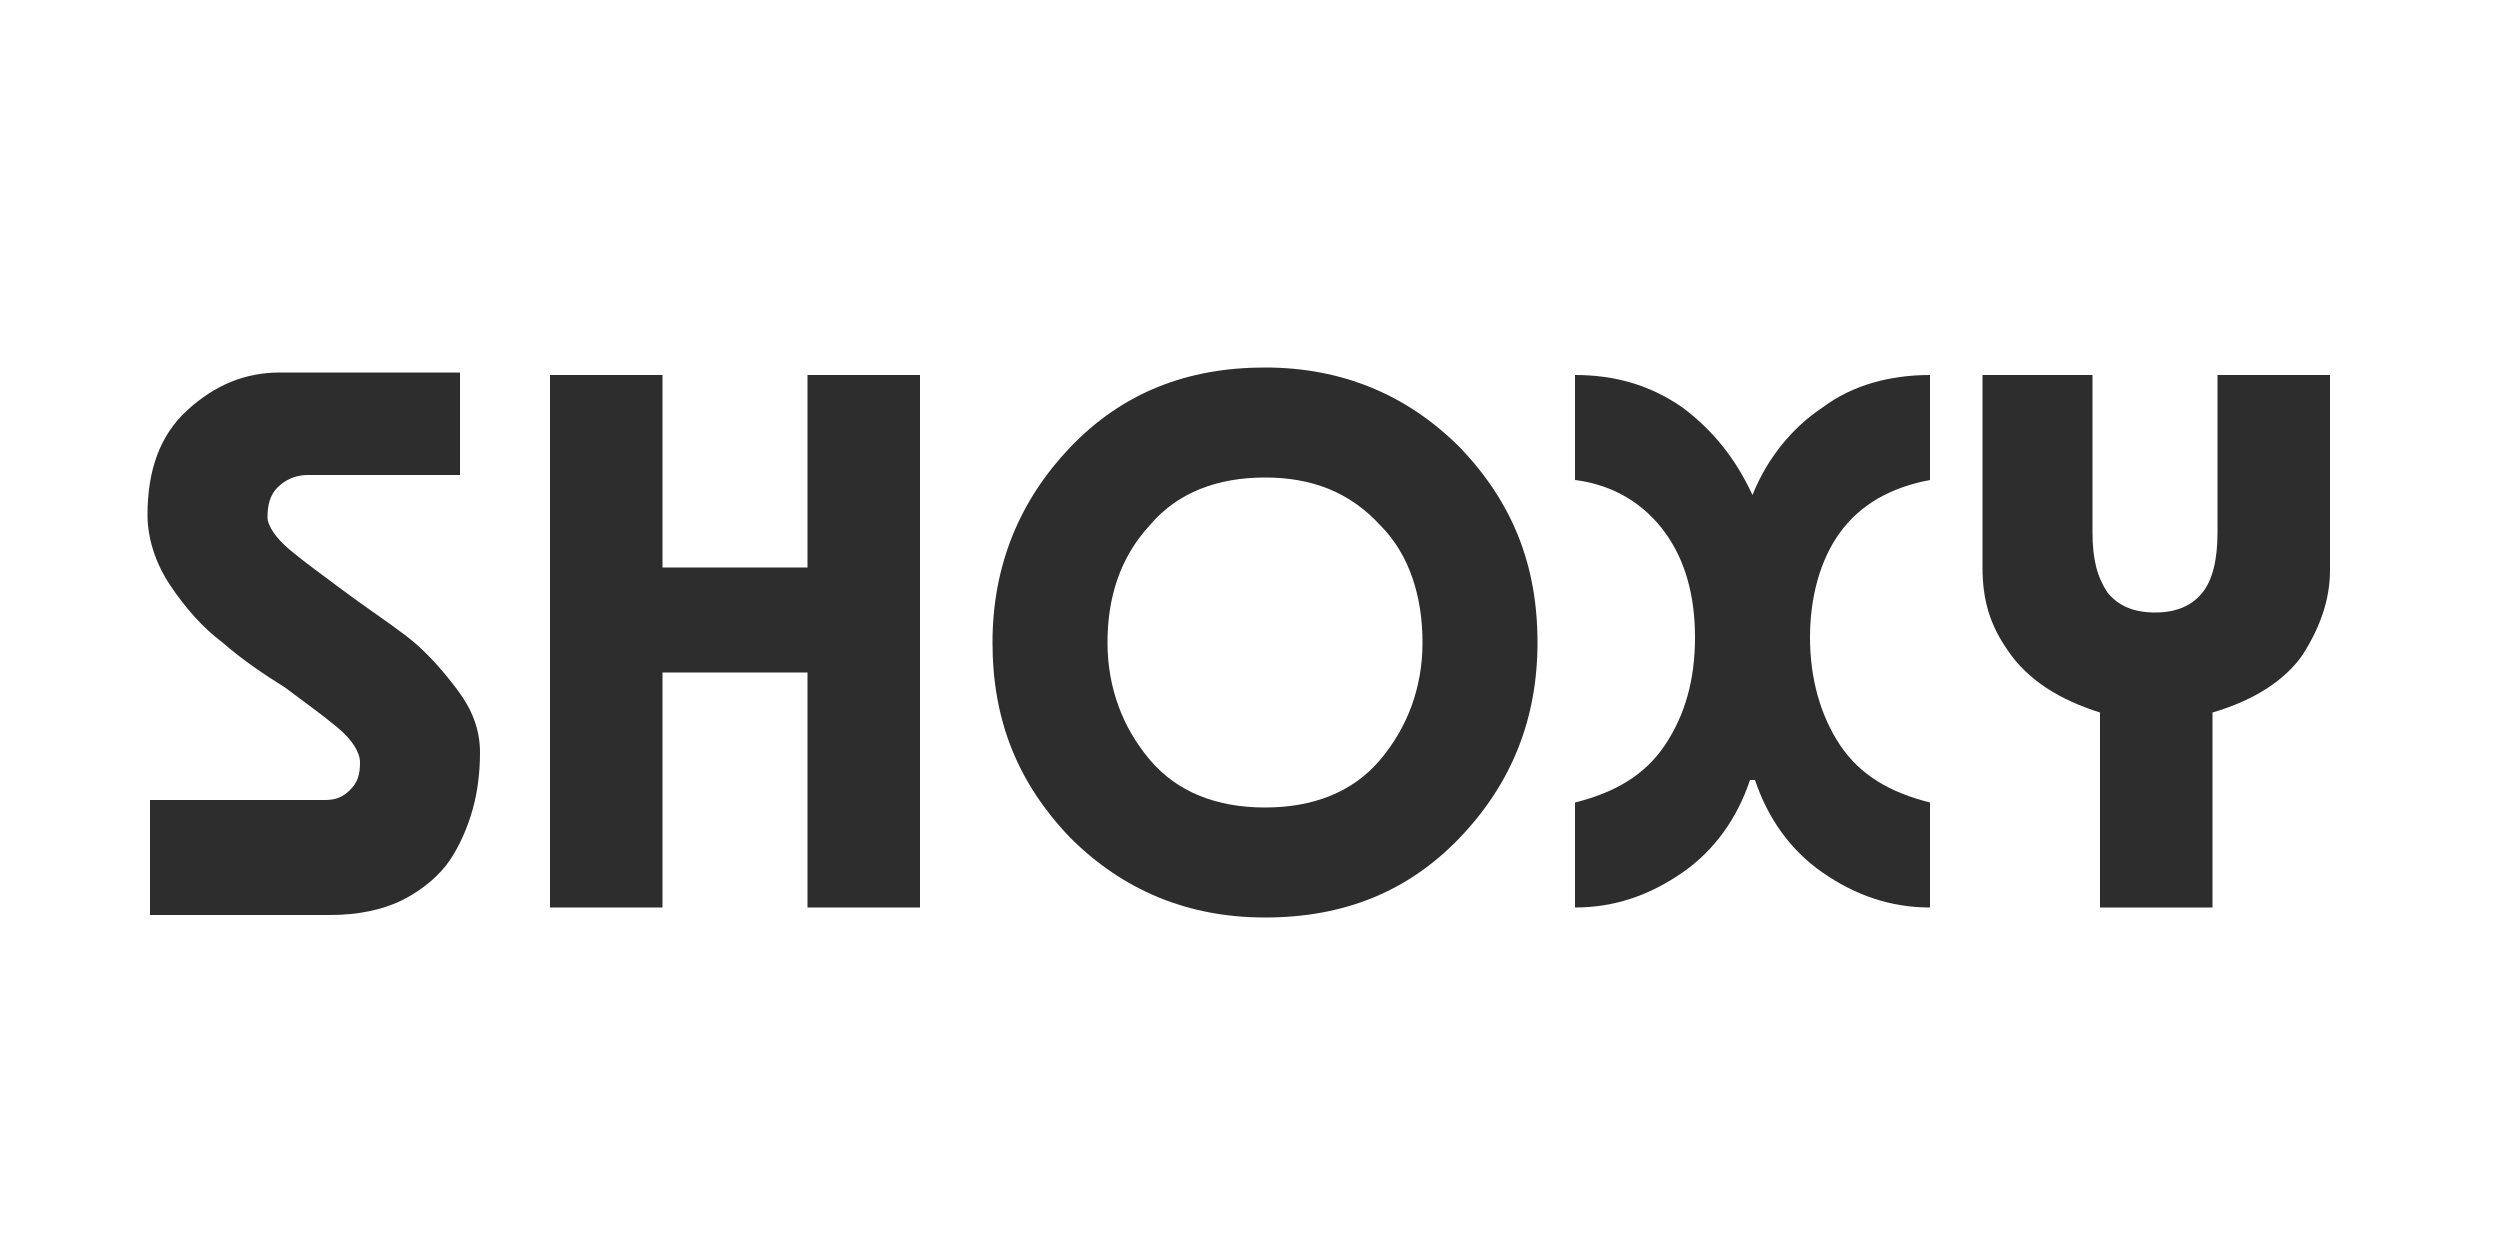
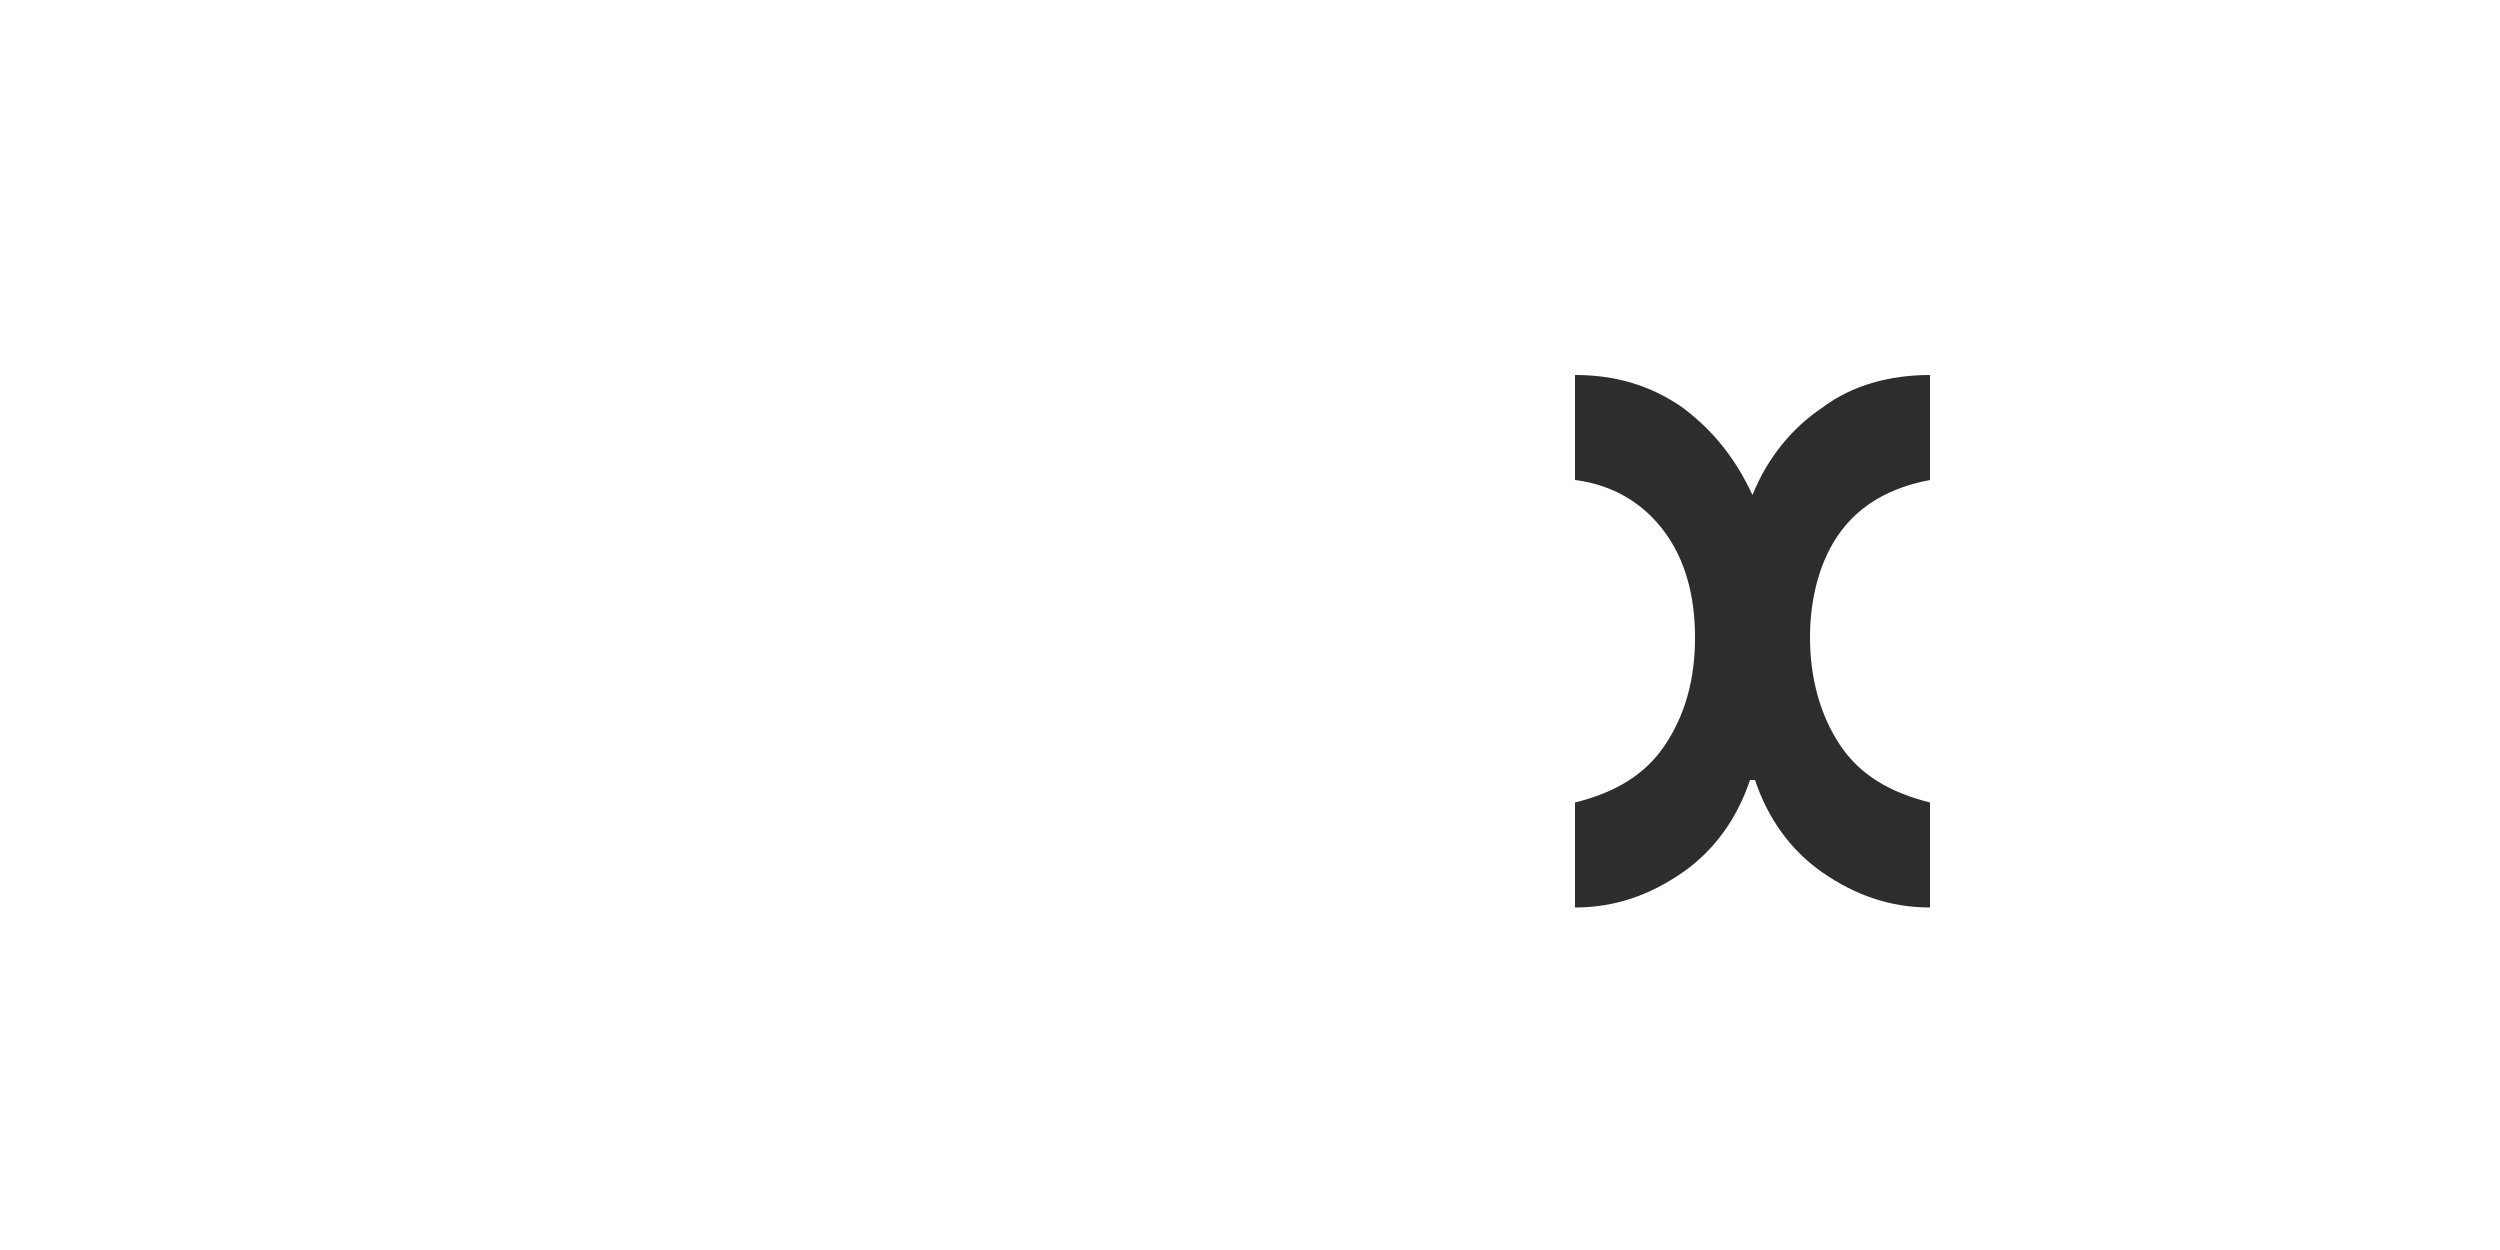
<svg xmlns="http://www.w3.org/2000/svg" version="1.1" id="Слой_1" x="0px" y="0px" viewBox="0 0 100 50" style="enable-background:new 0 0 100 50;" xml:space="preserve">
  <style type="text/css"> .st0{fill:none;} .st1{enable-background:new ;} .st2{fill:#2D2D2D;} </style>
-   <rect x="4.9" y="15" class="st0" width="106.2" height="27.1" />
  <g class="st1">
-     <path class="st2" d="M18.4,15v4h-6.1c-0.5,0-0.9,0.2-1.2,0.5c-0.3,0.3-0.4,0.7-0.4,1.2c0,0.3,0.3,0.8,0.9,1.3 c0.6,0.5,1.3,1,2.1,1.6c0.8,0.6,1.7,1.2,2.5,1.8s1.5,1.4,2.1,2.2c0.6,0.8,0.9,1.6,0.9,2.5c0,0.8-0.1,1.6-0.3,2.3 c-0.2,0.7-0.5,1.4-0.9,2s-1.1,1.2-1.9,1.6s-1.8,0.6-2.9,0.6H6V32h7c0.4,0,0.7-0.1,1-0.4c0.3-0.3,0.4-0.6,0.4-1.1 c0-0.4-0.3-0.9-0.9-1.4c-0.6-0.5-1.3-1-2.1-1.6c-0.8-0.5-1.7-1.1-2.5-1.8c-0.8-0.6-1.5-1.4-2.1-2.3c-0.6-0.9-0.9-1.9-0.9-2.8 c0-1.8,0.5-3.2,1.6-4.2c1.1-1,2.3-1.5,3.7-1.5H18.4z" />
-     <path class="st2" d="M26.6,36.3H22V15h4.5v7.7h5.8V15h4.5v21.3h-4.5v-9.4h-5.8V36.3z" />
-     <path class="st2" d="M42.8,17.9c2.1-2.2,4.7-3.2,7.8-3.2c3.1,0,5.7,1.1,7.8,3.2c2.1,2.2,3.1,4.7,3.1,7.8c0,3-1,5.6-3.1,7.8 c-2.1,2.2-4.7,3.2-7.8,3.2c-3.1,0-5.7-1.1-7.8-3.2c-2.1-2.2-3.1-4.7-3.1-7.8C39.7,22.6,40.8,20,42.8,17.9z M55.2,21 c-1.2-1.3-2.7-1.9-4.6-1.9c-1.9,0-3.5,0.6-4.6,1.9c-1.2,1.3-1.7,2.9-1.7,4.7s0.6,3.4,1.7,4.7s2.7,1.9,4.6,1.9 c1.9,0,3.5-0.6,4.6-1.9s1.7-2.9,1.7-4.7S56.4,22.2,55.2,21z" />
    <path class="st2" d="M63,36.3v-4.2c1.6-0.4,2.8-1.1,3.6-2.3c0.8-1.2,1.2-2.6,1.2-4.3s-0.4-3.1-1.2-4.2c-0.8-1.1-2-1.9-3.6-2.1V15 c1.6,0,3,0.4,4.3,1.3c1.2,0.9,2.1,2,2.8,3.5c0.6-1.5,1.6-2.7,2.8-3.5c1.2-0.9,2.7-1.3,4.3-1.3v4.2c-1.6,0.3-2.8,1-3.6,2.1 c-0.8,1.1-1.2,2.6-1.2,4.2s0.4,3.1,1.2,4.3c0.8,1.2,2,1.9,3.6,2.3v4.2c-1.6,0-3-0.5-4.3-1.4c-1.3-0.9-2.2-2.2-2.7-3.7H70 c-0.5,1.5-1.4,2.8-2.7,3.7C66,35.8,64.6,36.3,63,36.3z" />
-     <path class="st2" d="M79.2,15h4.5v6.3c0,1.1,0.2,1.8,0.6,2.4c0.4,0.5,1,0.8,1.9,0.8c0.9,0,1.5-0.3,1.9-0.8c0.4-0.5,0.6-1.3,0.6-2.4 V15h4.5v7.8c0,1.2-0.4,2.3-1.1,3.4c-0.7,1-1.9,1.8-3.6,2.3v7.8h-4.5v-7.8c-1.6-0.5-2.9-1.3-3.7-2.5c-0.7-1-1-2-1-3.3V15z" />
  </g>
</svg>